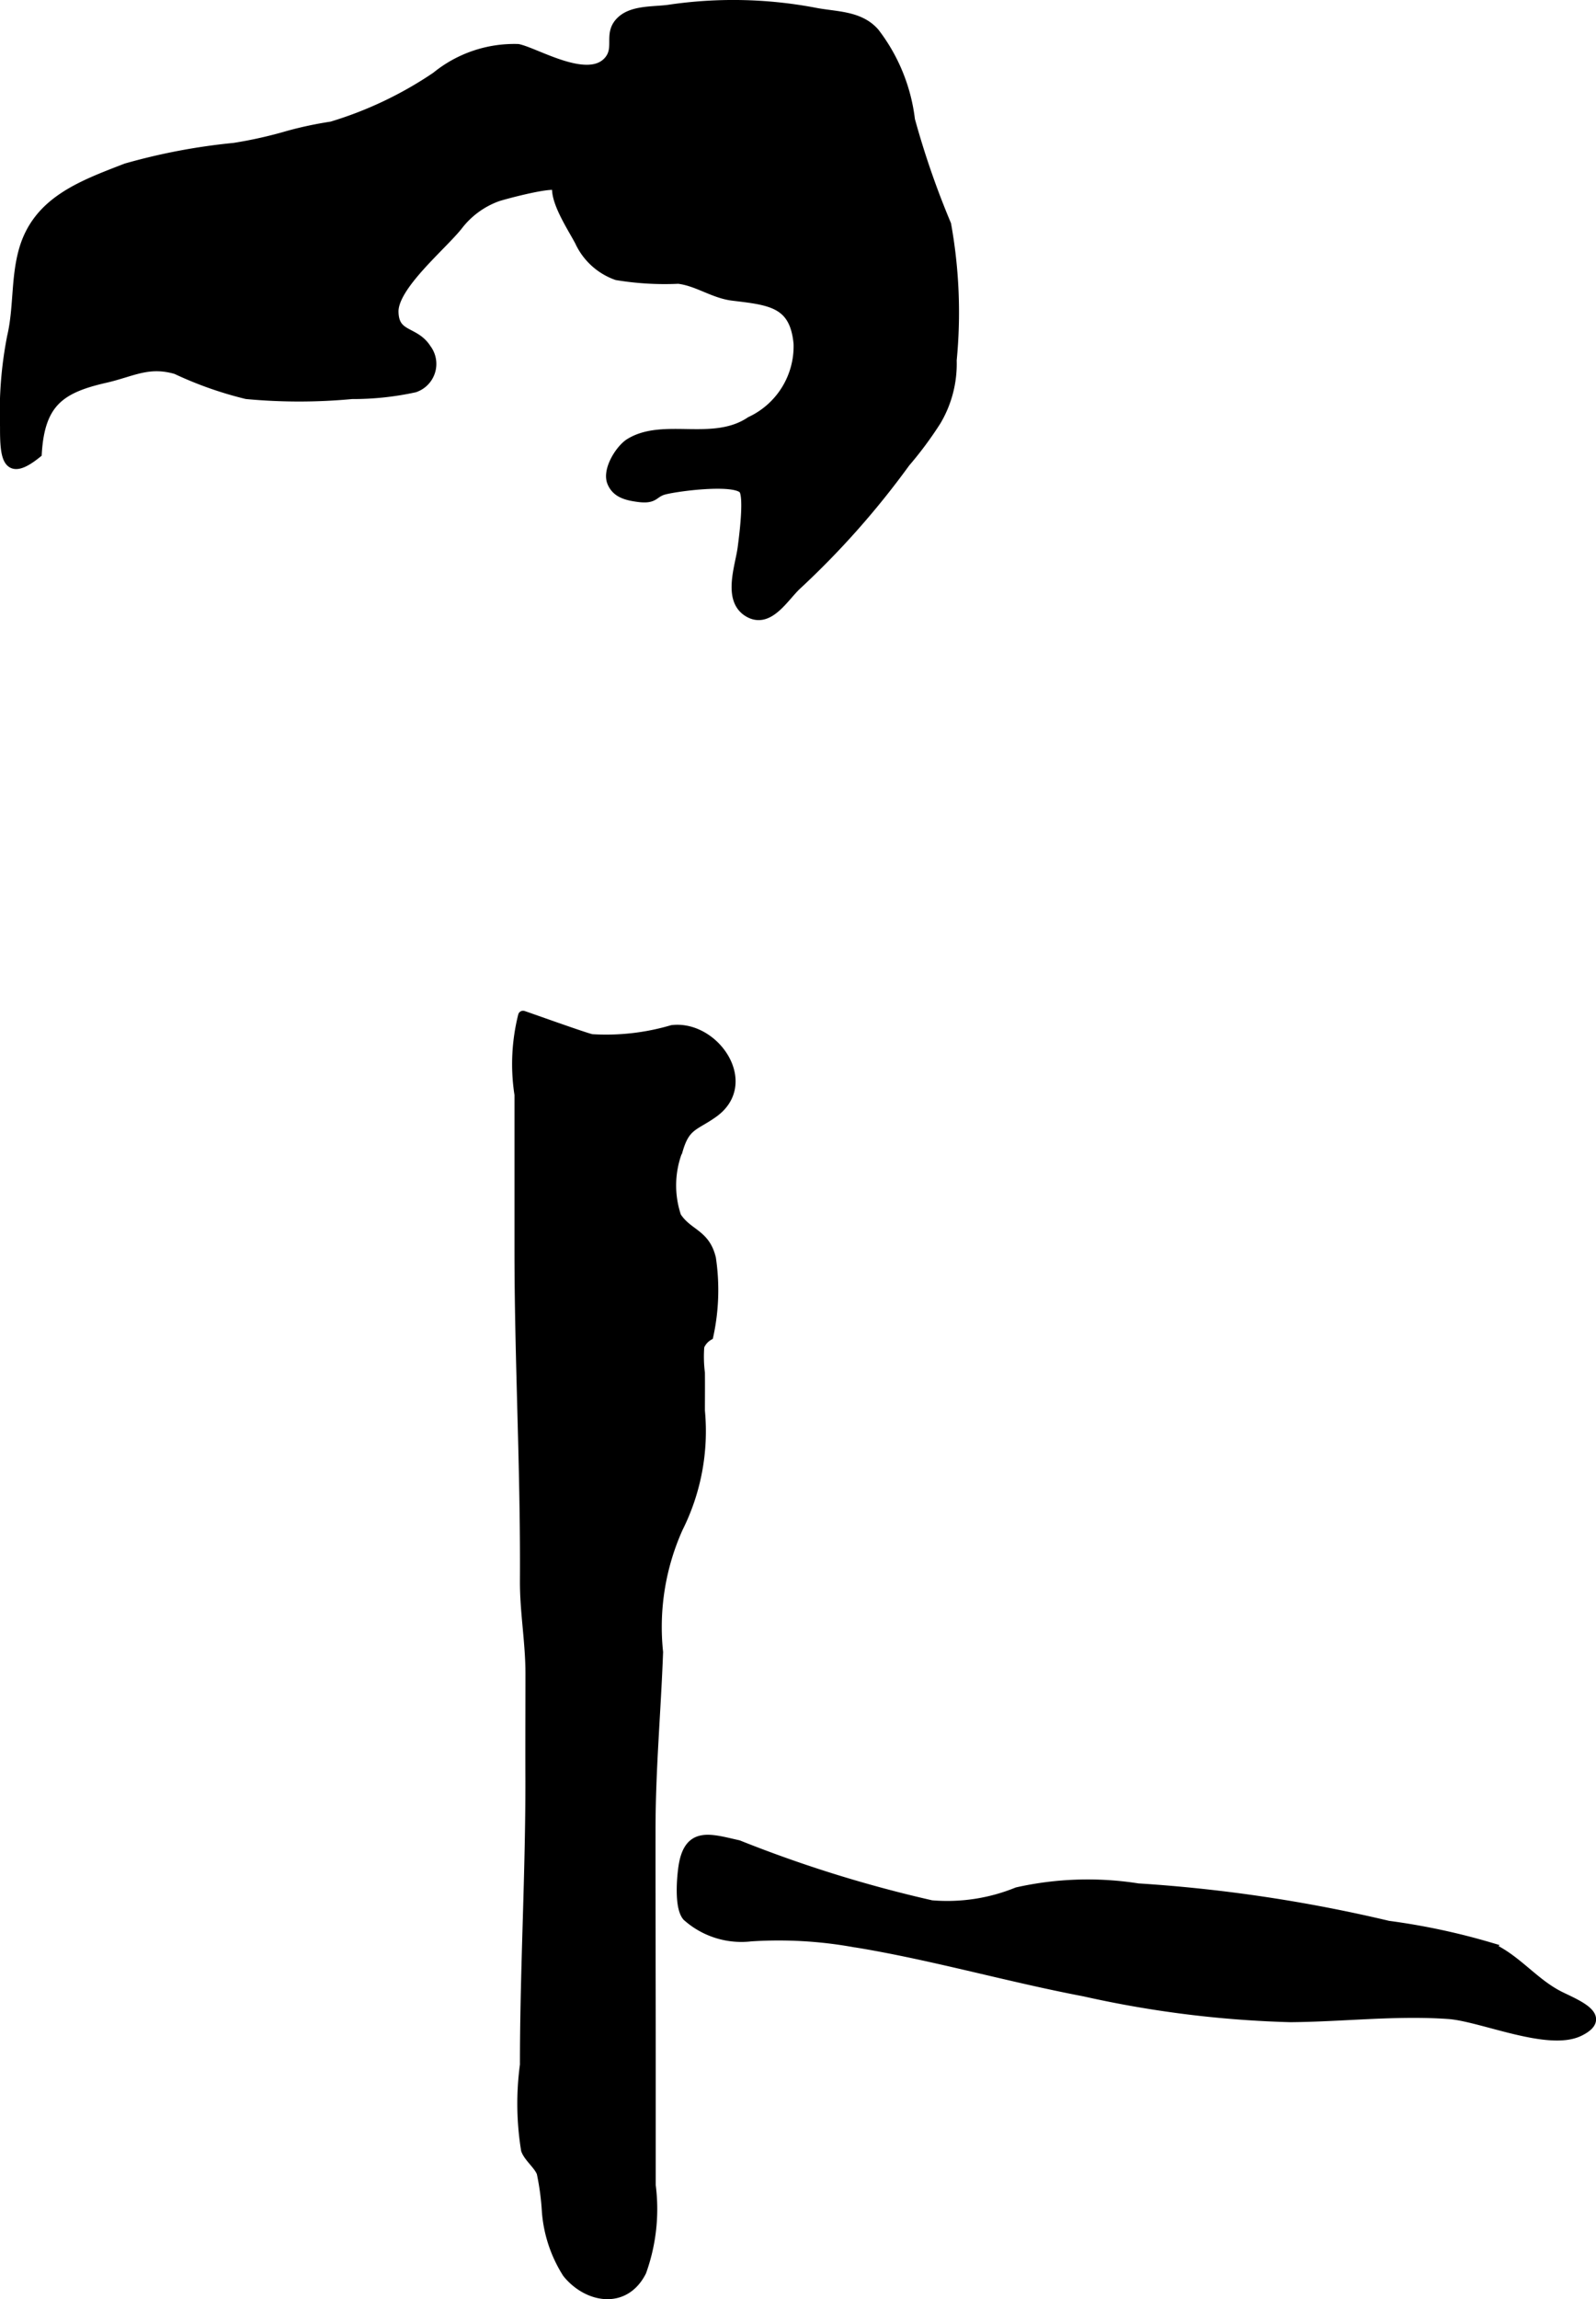
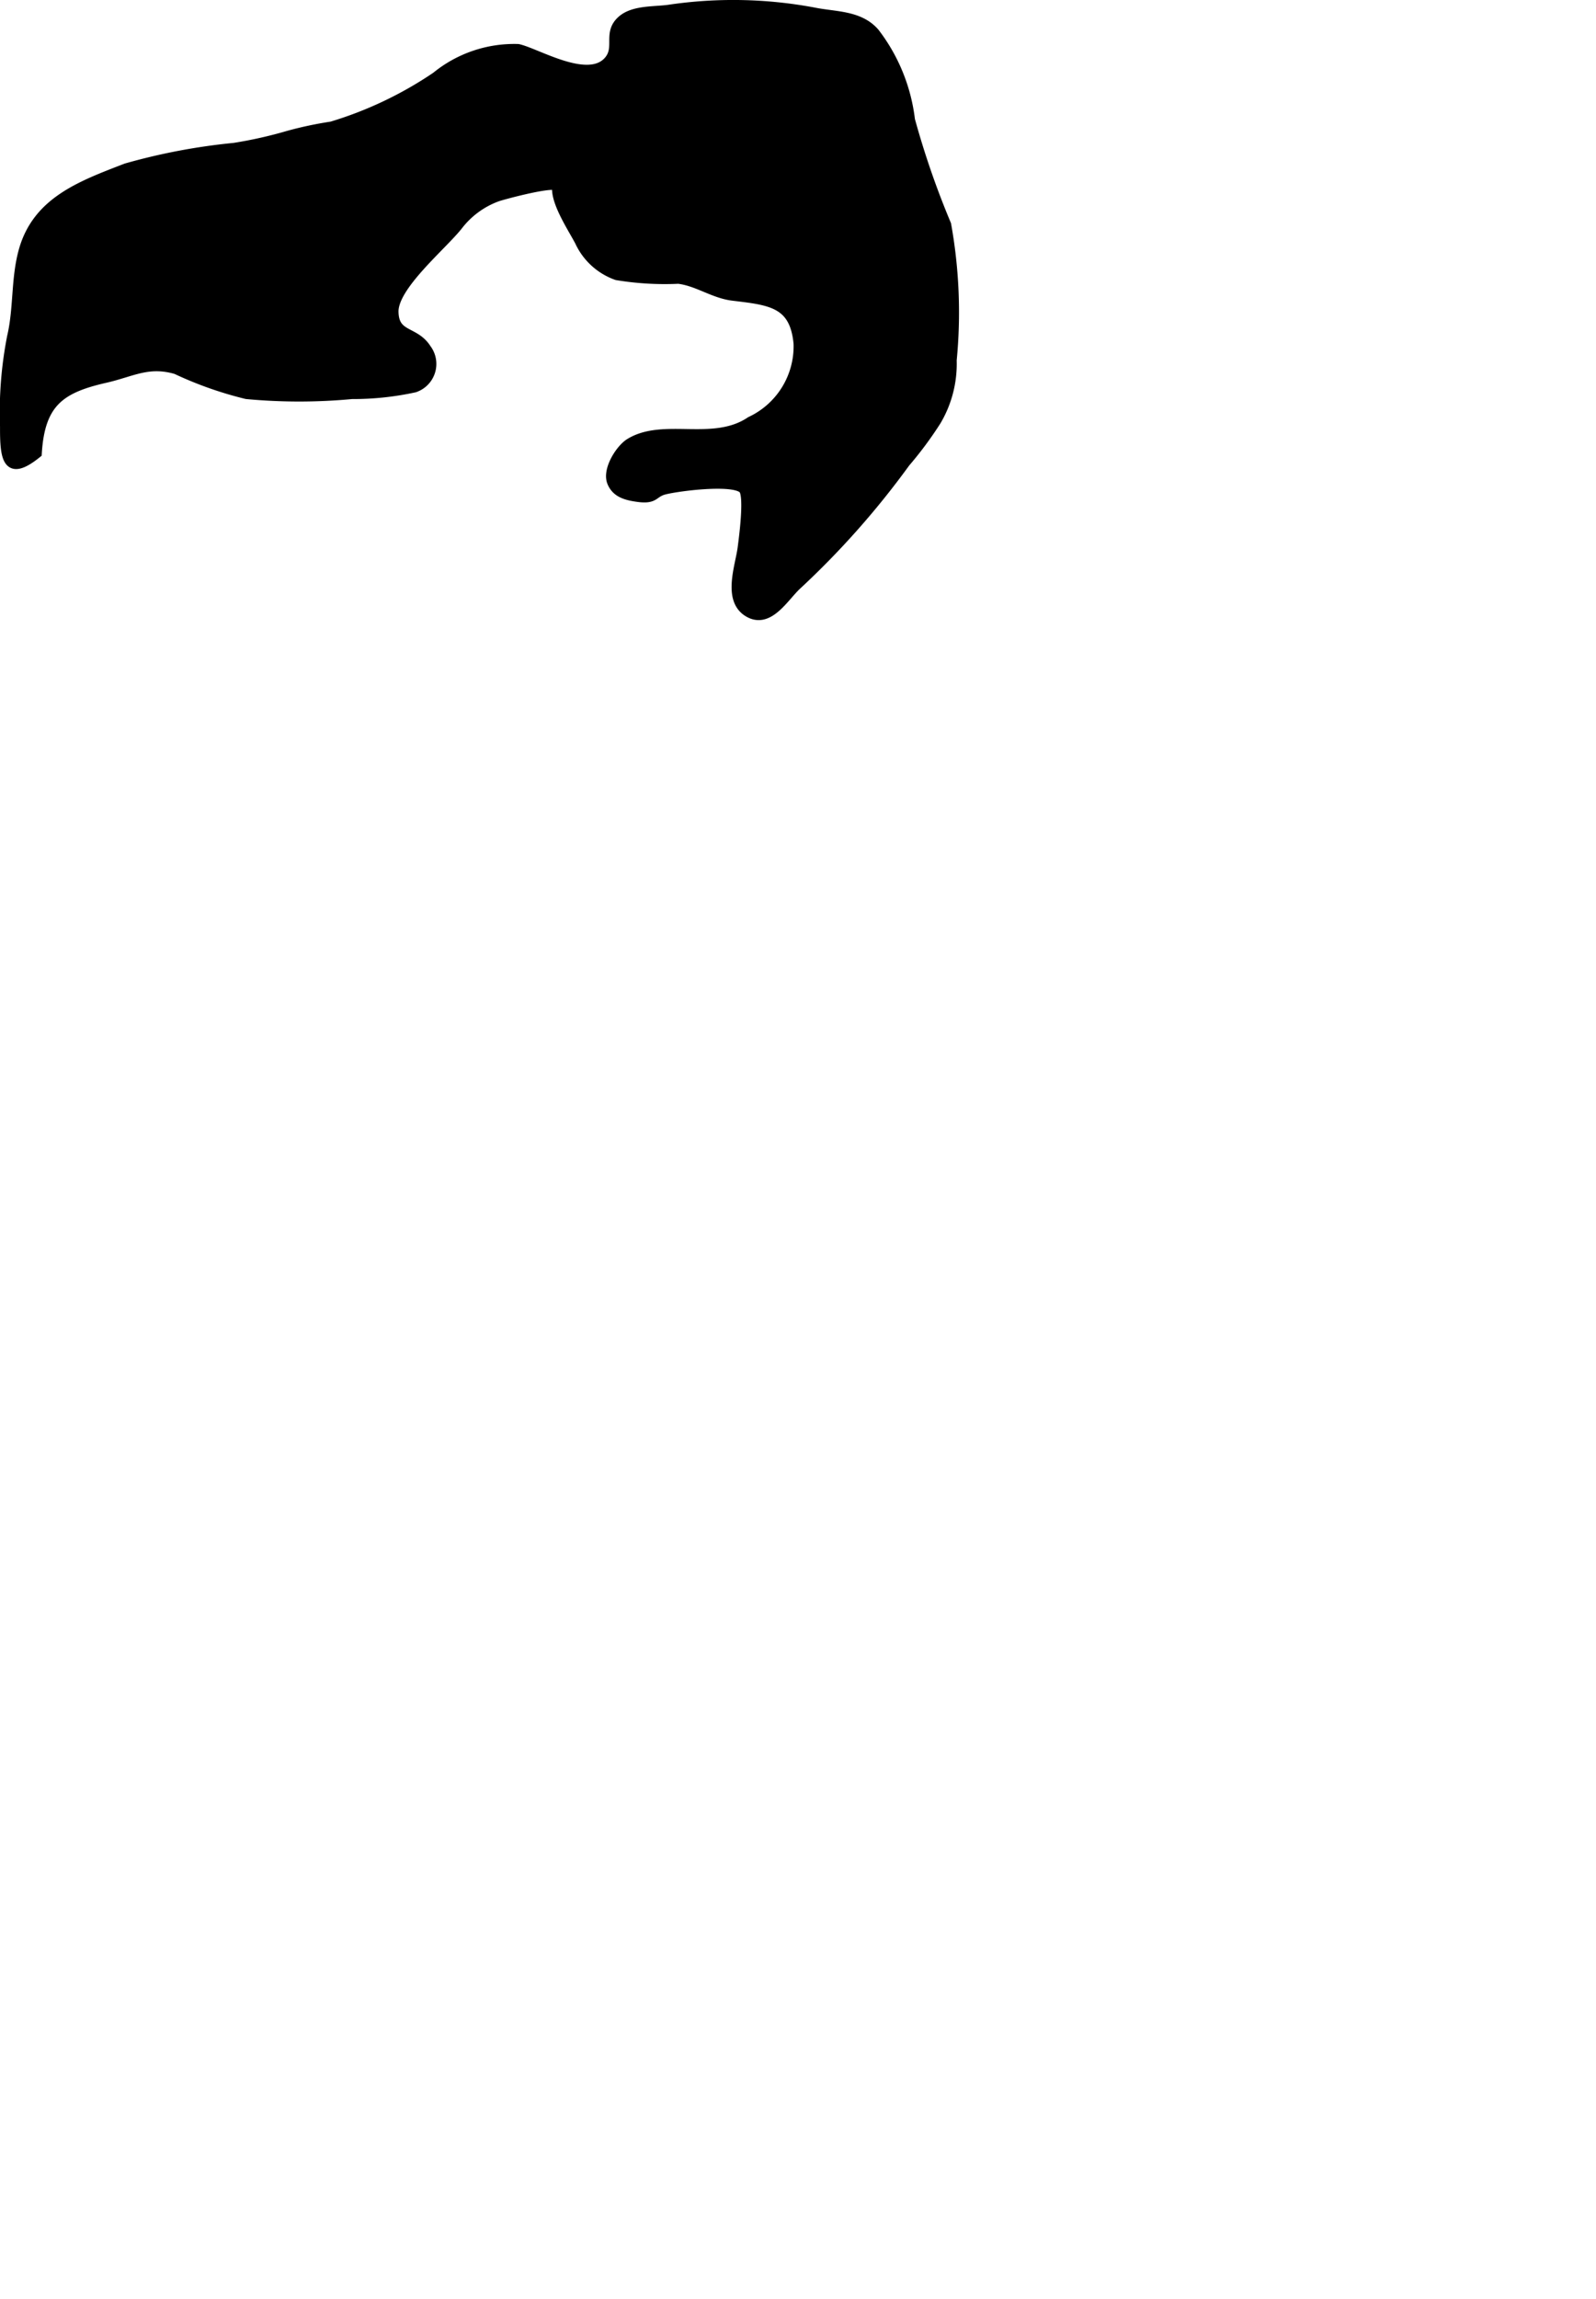
<svg xmlns="http://www.w3.org/2000/svg" version="1.1" width="8.574mm" height="12.348mm" viewBox="0 0 24.303 35.002">
  <defs>
    <style type="text/css">
      .a {
        stroke: #000;
        stroke-miterlimit: 10;
        stroke-width: 0.15px;
        fill-rule: evenodd;
      }
    </style>
  </defs>
  <path class="a" d="M.364,3.799c.215-.734.875-.974,1.559-1.238a9.277,9.277,0,0,1,1.642-.311A6.564,6.564,0,0,0,4.39,2.065a5.651,5.651,0,0,1,.66-.14A5.833,5.833,0,0,0,6.642,1.168,1.878,1.878,0,0,1,7.888.745c.285.062,1.068.545,1.381.182.177-.207-.022-.422.204-.619.177-.153.486-.13.708-.16a6.655,6.655,0,0,1,2.212.041c.323.066.69.041.924.309a2.698,2.698,0,0,1,.541,1.328,12.985,12.985,0,0,0,.551,1.593,7.536,7.536,0,0,1,.084,2.065,1.702,1.702,0,0,1-.236.921,5.597,5.597,0,0,1-.472.636,12.773,12.773,0,0,1-1.655,1.867c-.197.185-.425.592-.731.412-.326-.191-.126-.703-.091-.985.018-.141.106-.787.012-.89-.143-.157-1.013-.042-1.208.01-.171.046-.134.143-.383.113-.186-.024-.344-.064-.41-.23-.074-.187.129-.504.274-.592.516-.314,1.269.053,1.837-.33a1.263,1.263,0,0,0,.729-1.184c-.057-.625-.423-.66-.998-.729-.294-.035-.54-.224-.831-.258a4.463,4.463,0,0,1-.937-.055.983.983,0,0,1-.567-.519c-.111-.209-.369-.598-.343-.826.013-.111-.858.127-.914.149a1.326,1.326,0,0,0-.597.439c-.246.31-.987.918-.979,1.315.008.384.32.279.5.564a.379.379,0,0,1-.181.587,4.402,4.402,0,0,1-.955.101,8.614,8.614,0,0,1-1.603,0A5.627,5.627,0,0,1,2.684,5.622c-.427-.125-.675.039-1.078.131-.685.155-.998.37-1.045,1.147-.443.357-.489.097-.486-.402A5.965,5.965,0,0,1,.182,5.128C.285,4.69.238,4.234.364,3.799Z" />
-   <path class="a" d="M7.914,19.749q-.005-.365-.005-.732v-2.353a3.023,3.023,0,0,1,.055-1.202c.001-.003.945.337,1.045.356a3.561,3.561,0,0,0,1.226-.138c.645-.077,1.254.808.63,1.258-.287.206-.427.182-.539.559a1.485,1.485,0,0,0-.027,1.024c.173.269.438.257.528.637a3.269,3.269,0,0,1-.039,1.175.334.334,0,0,0-.138.16,2.002,2.002,0,0,0,.009.408c.002.191,0,.384,0,.575a3.286,3.286,0,0,1-.333,1.782,3.68,3.68,0,0,0-.304,1.893c-.033.903-.115,1.786-.115,2.702-.001,1.137.003,2.273.003,3.41v2.007a2.805,2.805,0,0,1-.143,1.31c-.262.514-.829.398-1.13.022a2.037,2.037,0,0,1-.311-.938,3.948,3.948,0,0,0-.079-.588c-.047-.122-.194-.23-.238-.348a4.387,4.387,0,0,1-.017-1.294c0-1.462.087-2.923.083-4.376-.002-.526.001-1.053.001-1.579,0-.485-.086-.938-.084-1.413C8.001,22.622,7.934,21.193,7.914,19.749Z" />
-   <path class="a" d="M13.116,29.585c1.142.194,2.257.515,3.396.732a16.307,16.307,0,0,0,3.136.392c.802-.006,1.609-.105,2.412-.048.501.036,1.521.495,1.992.261.429-.213-.019-.396-.288-.527-.405-.198-.659-.561-1.071-.749a10.206,10.206,0,0,0-1.555-.331,22.724,22.724,0,0,0-3.81-.569,4.904,4.904,0,0,0-1.838.059A2.83,2.83,0,0,1,14.183,29.003a19.643,19.643,0,0,1-2.941-.915c-.426-.095-.751-.214-.835.324-.025.163-.066.616.056.76a1.241,1.241,0,0,0,.971.307,6.503,6.503,0,0,1,1.585.091C13.051,29.574,13.083,29.58,13.116,29.585Z" />
</svg>